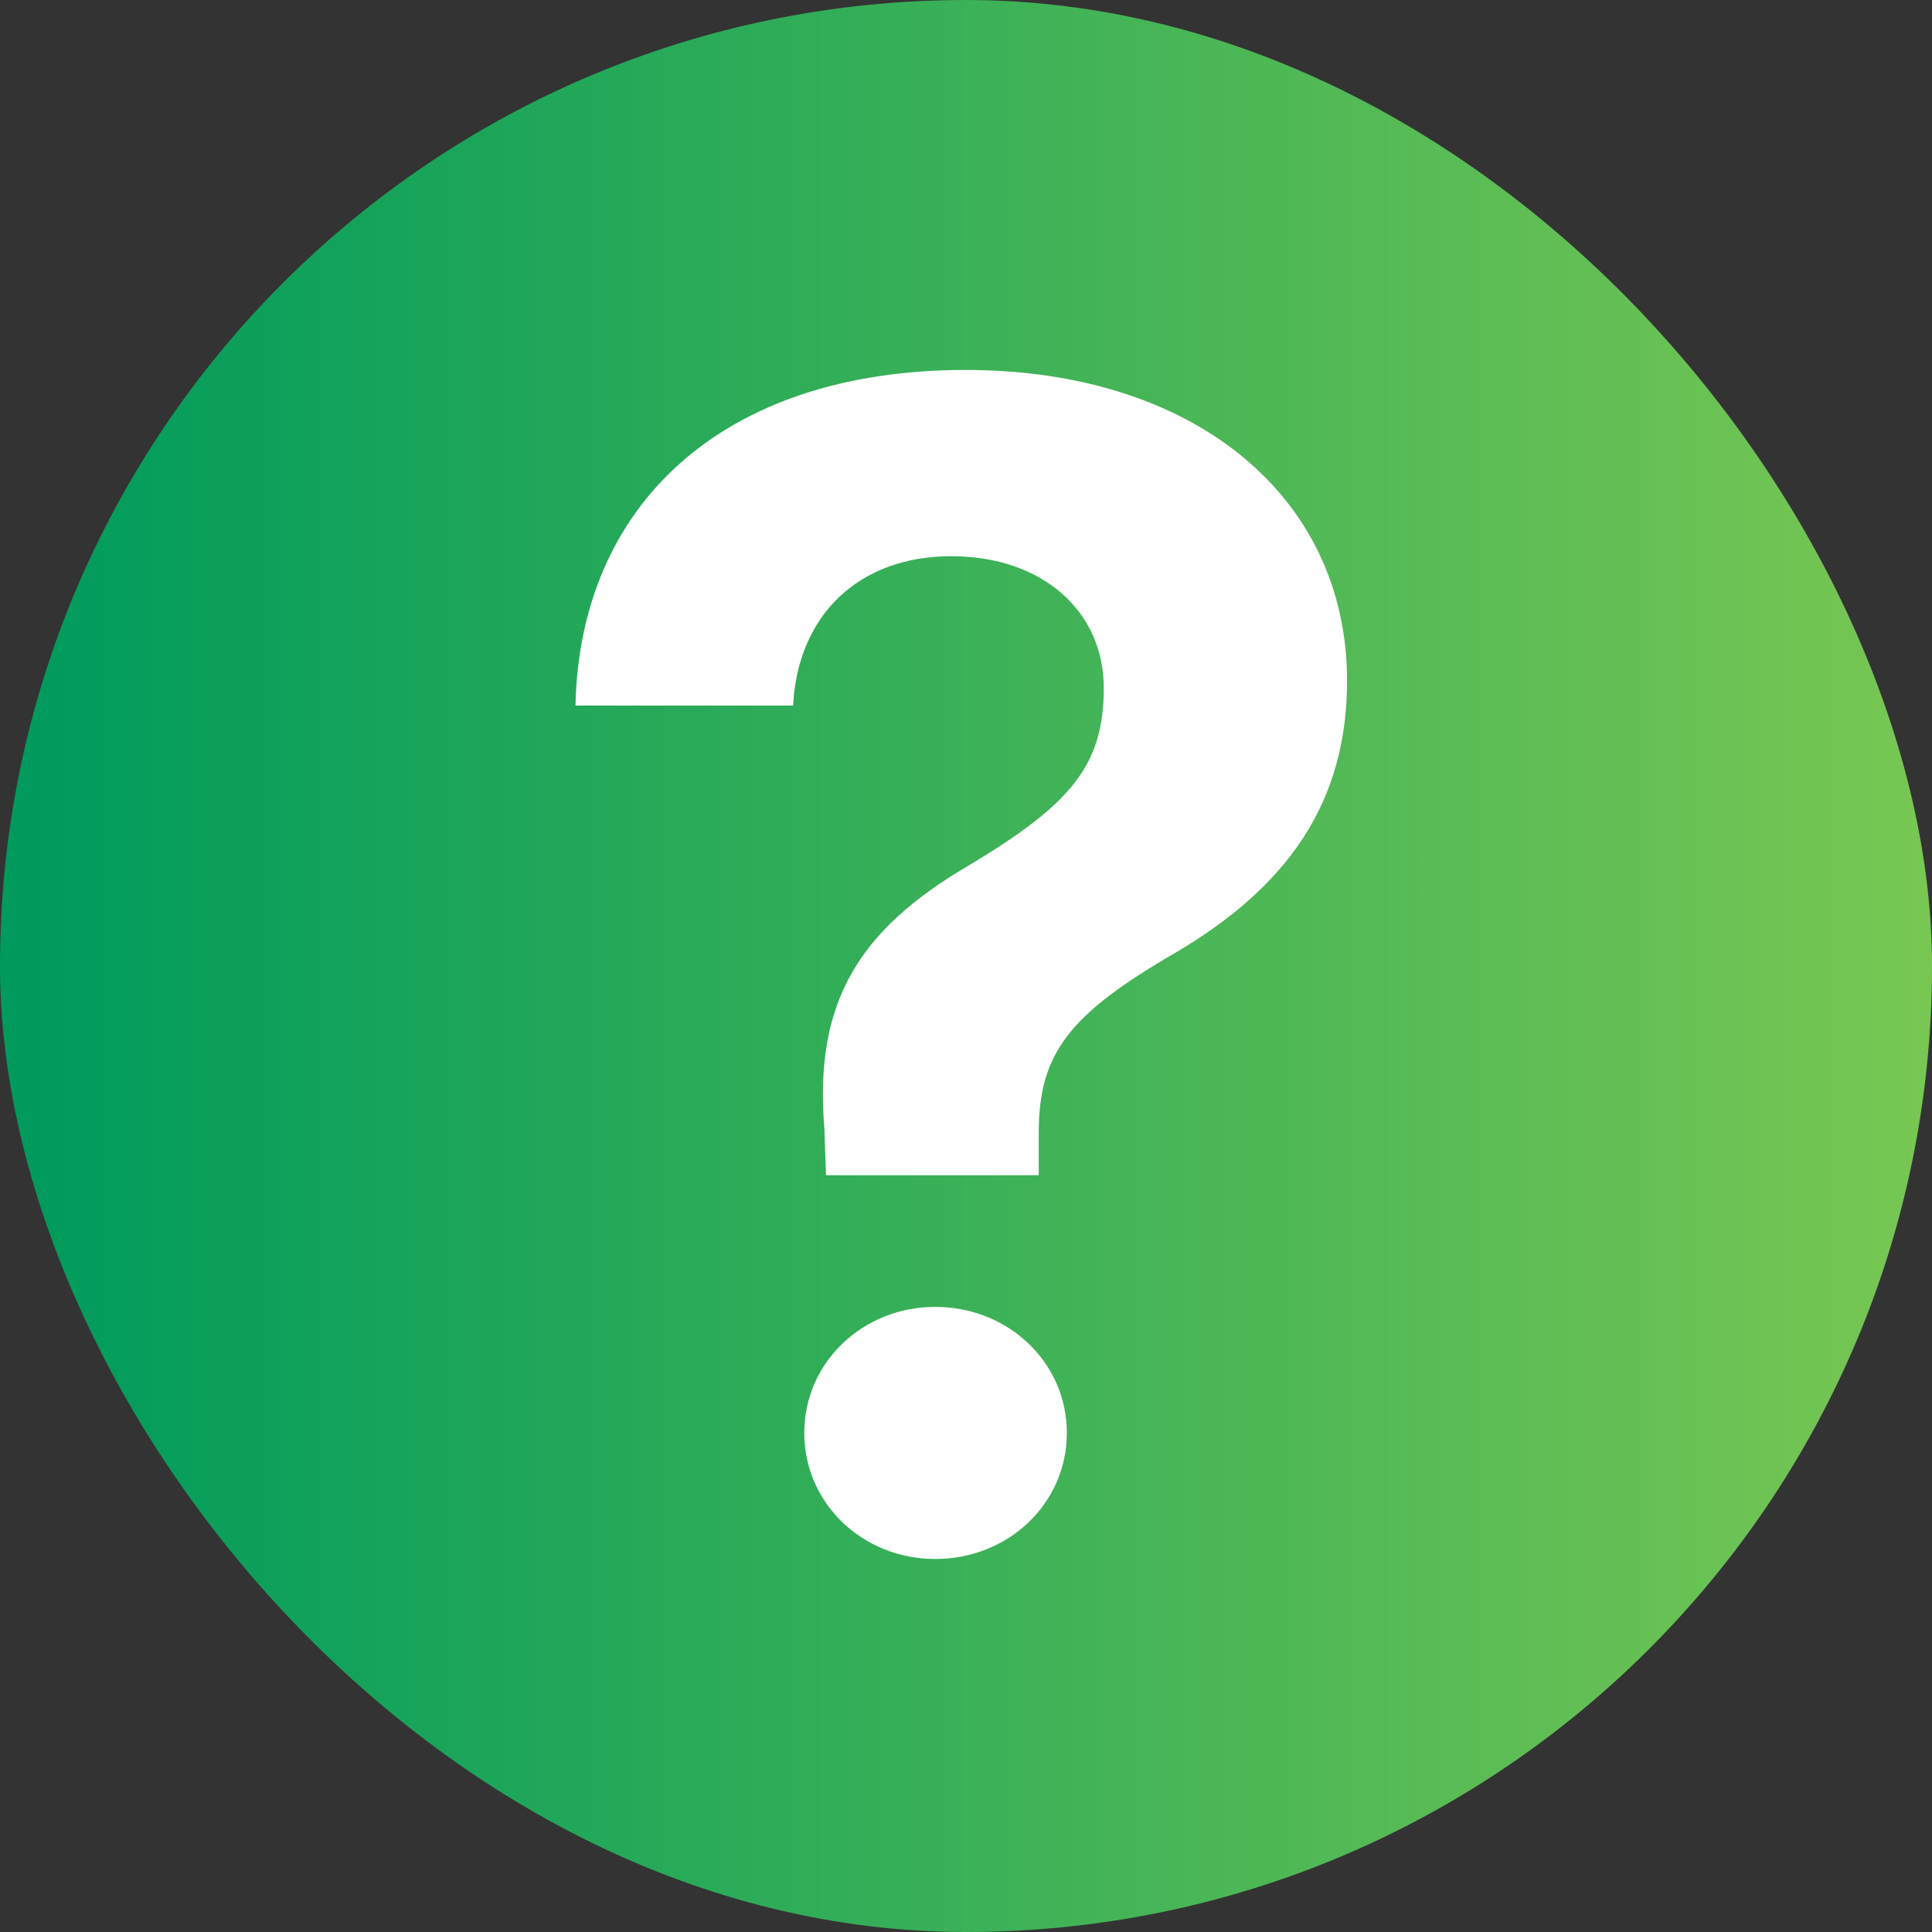
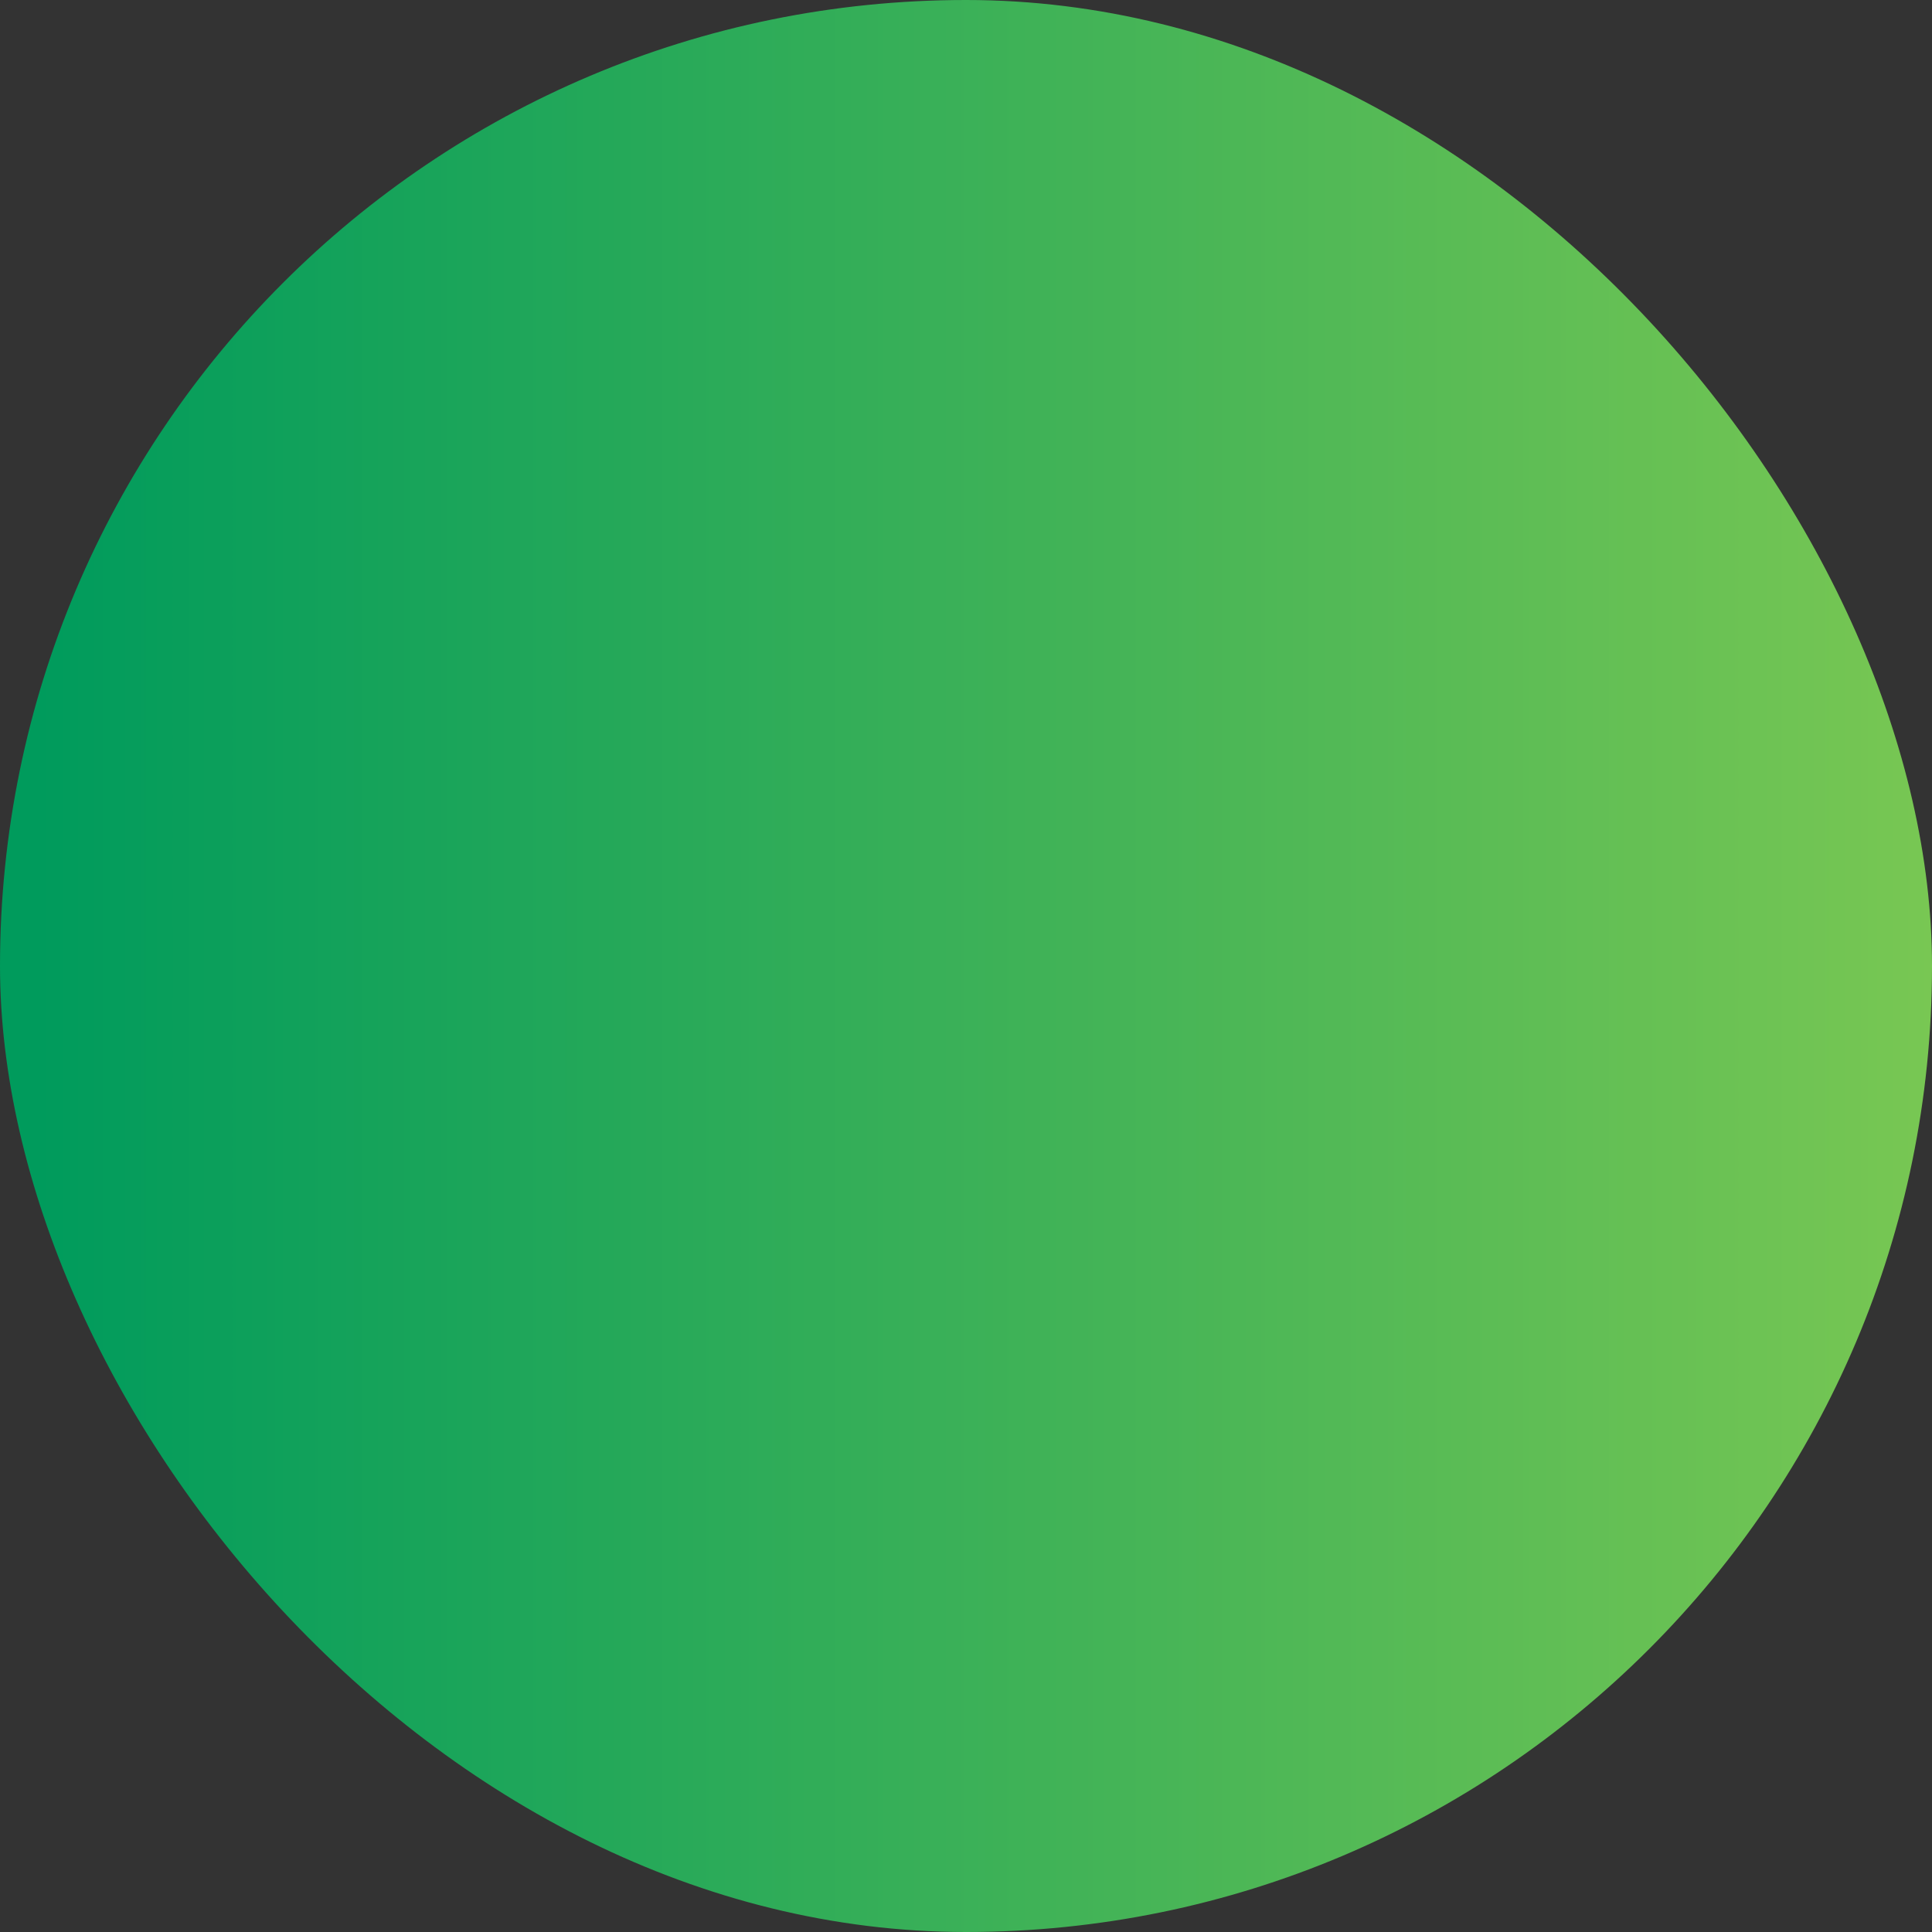
<svg xmlns="http://www.w3.org/2000/svg" width="47" height="47" viewBox="0 0 47 47" fill="none">
  <rect x="0" y="0" width="47" height="47" fill="#333333" stroke="none" />
  <rect width="47" height="47" rx="23.5" fill="url(#paint0_linear_3718_6081)" />
-   <path d="M14 17.164C14.098 12.359 17.496 9 23.492 9C29.078 9 32.77 12.105 32.77 16.559C32.77 19.508 31.344 21.559 28.59 23.18C25.992 24.684 25.27 25.641 25.27 27.555V28.59H20.094L20.055 27.457C19.801 24.391 20.875 22.633 23.57 21.051C26.09 19.547 26.852 18.59 26.852 16.734C26.852 14.879 25.367 13.531 23.141 13.531C20.895 13.531 19.41 14.957 19.293 17.164H14ZM22.75 37.926C20.992 37.926 19.566 36.578 19.566 34.859C19.566 33.141 20.992 31.793 22.75 31.793C24.527 31.793 25.953 33.141 25.953 34.859C25.953 36.578 24.527 37.926 22.75 37.926Z" fill="white" />
  <defs>
    <linearGradient id="paint0_linear_3718_6081" x1="47" y1="19.227" x2="0.94" y2="19.227" gradientUnits="userSpaceOnUse">
      <stop stop-color="#78C753" />
      <stop offset="1" stop-color="#009B5C" />
    </linearGradient>
  </defs>
</svg>